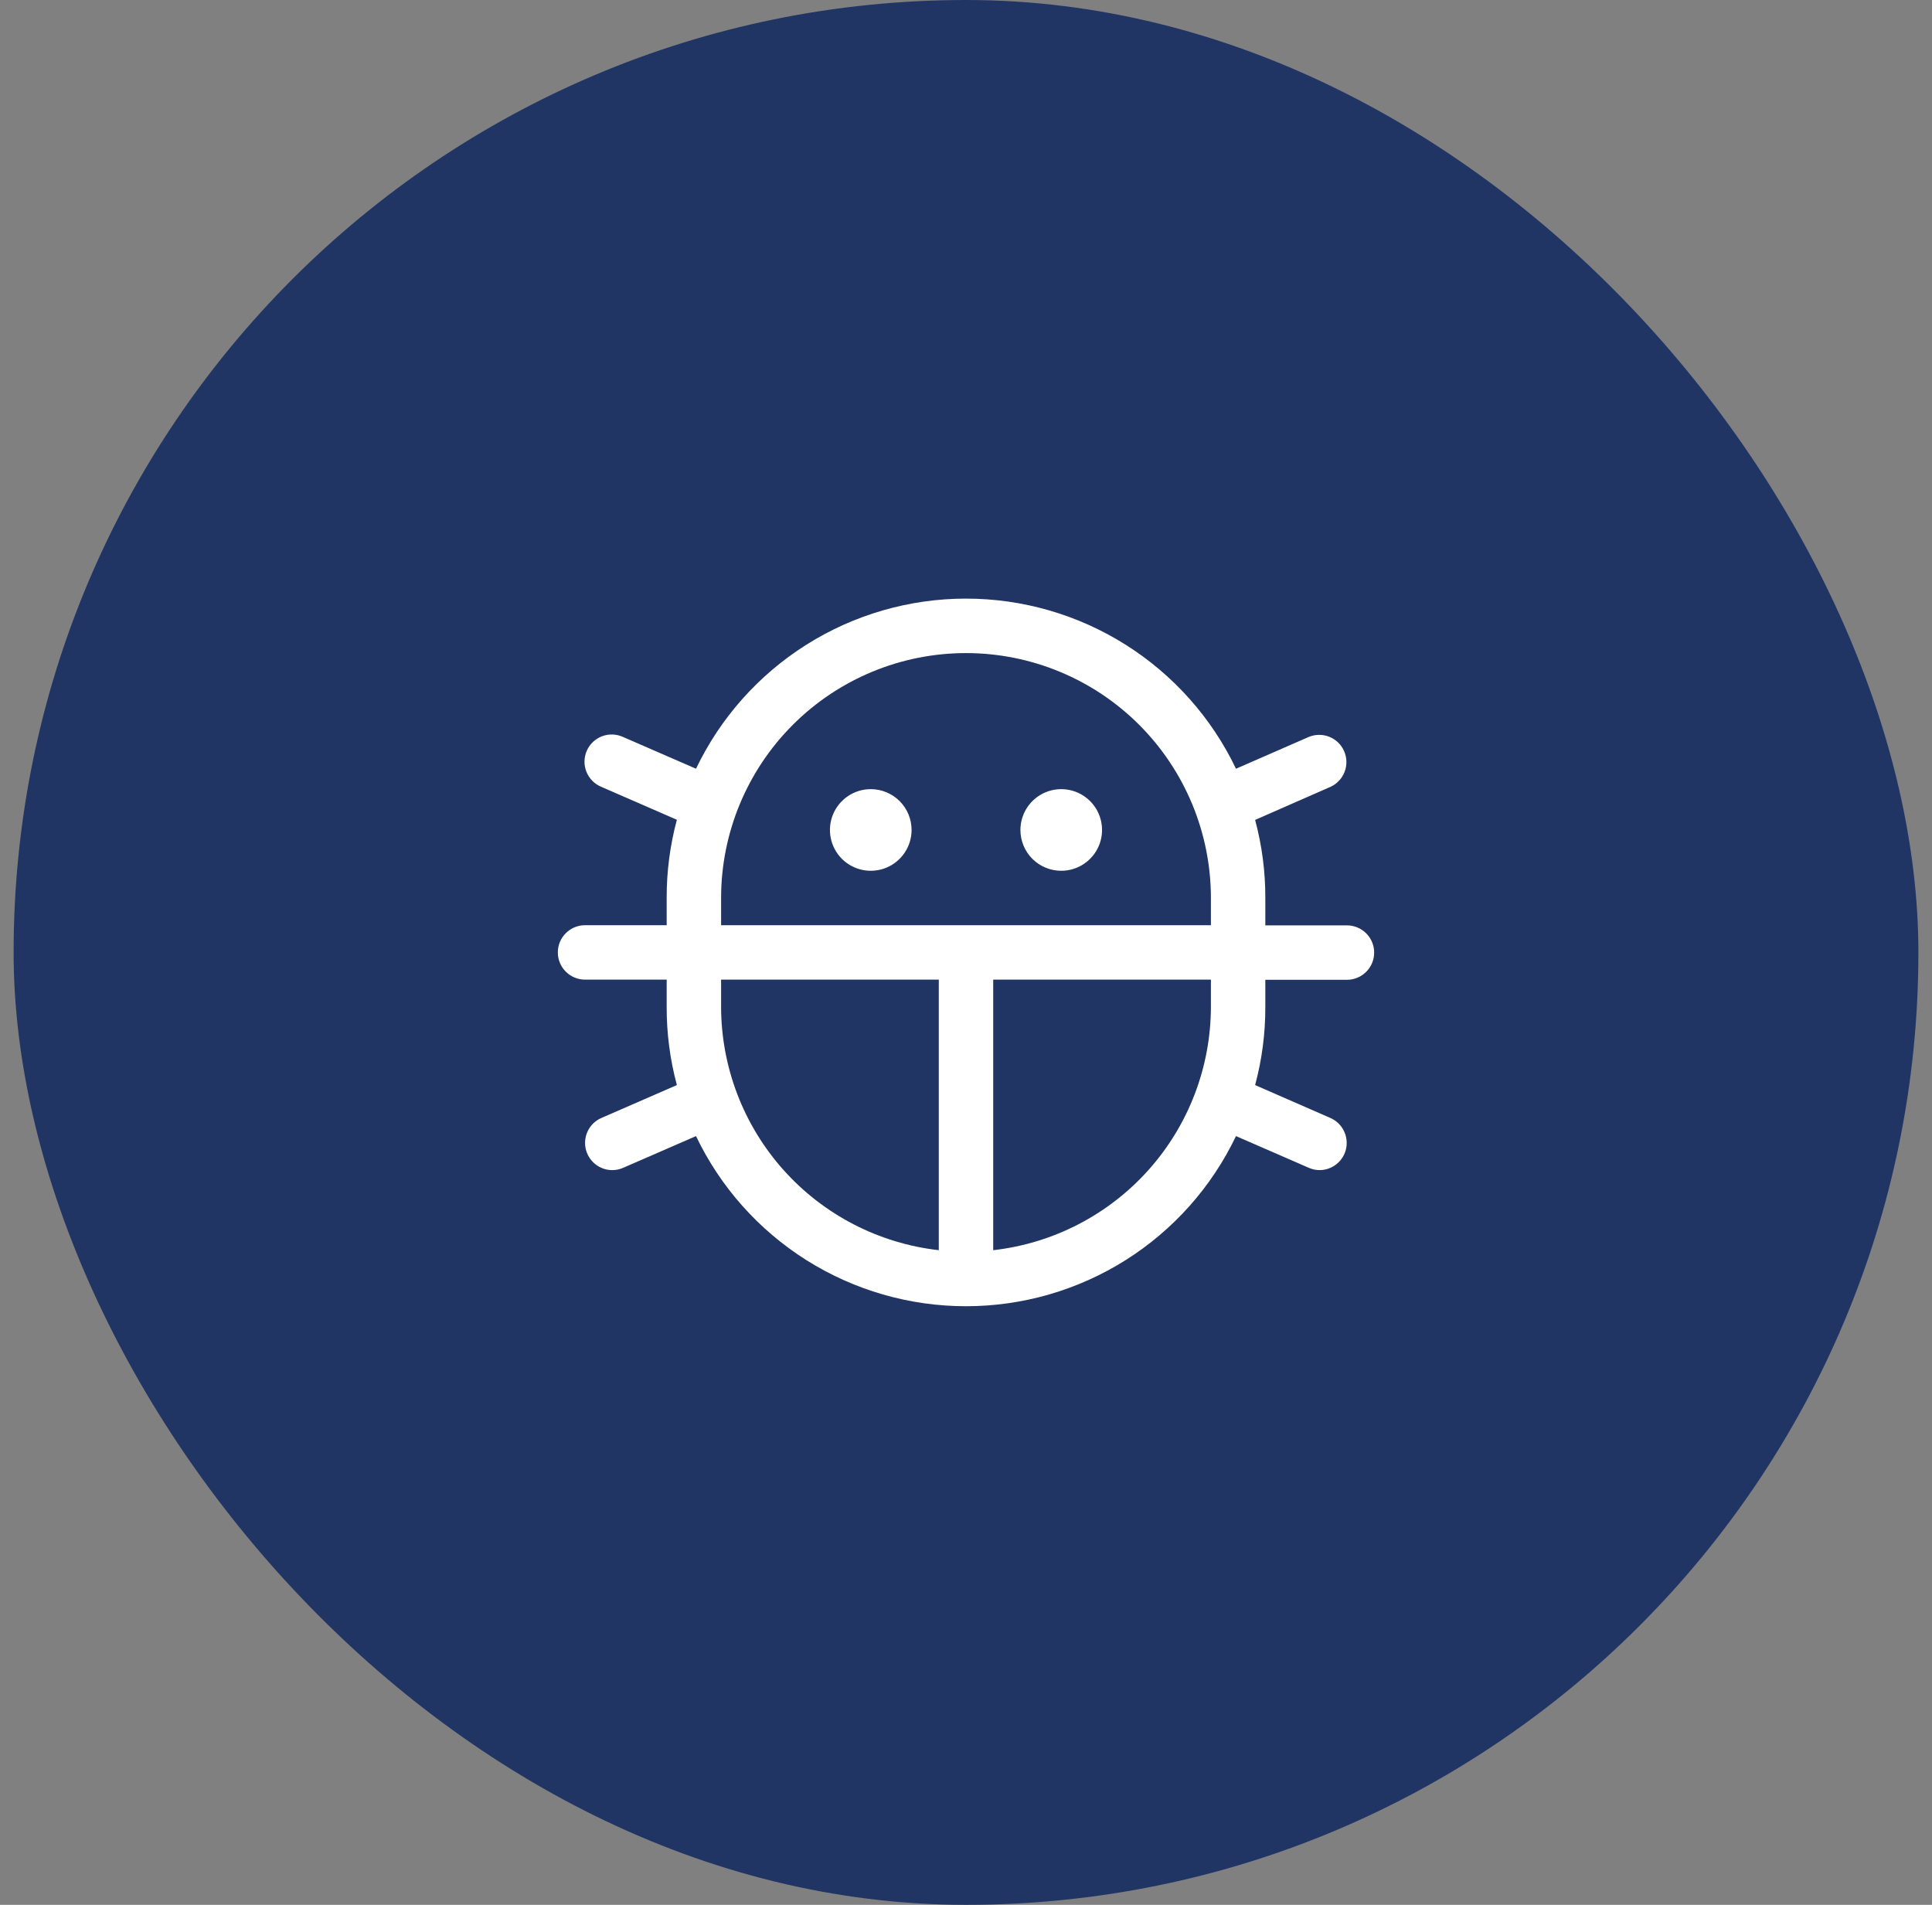
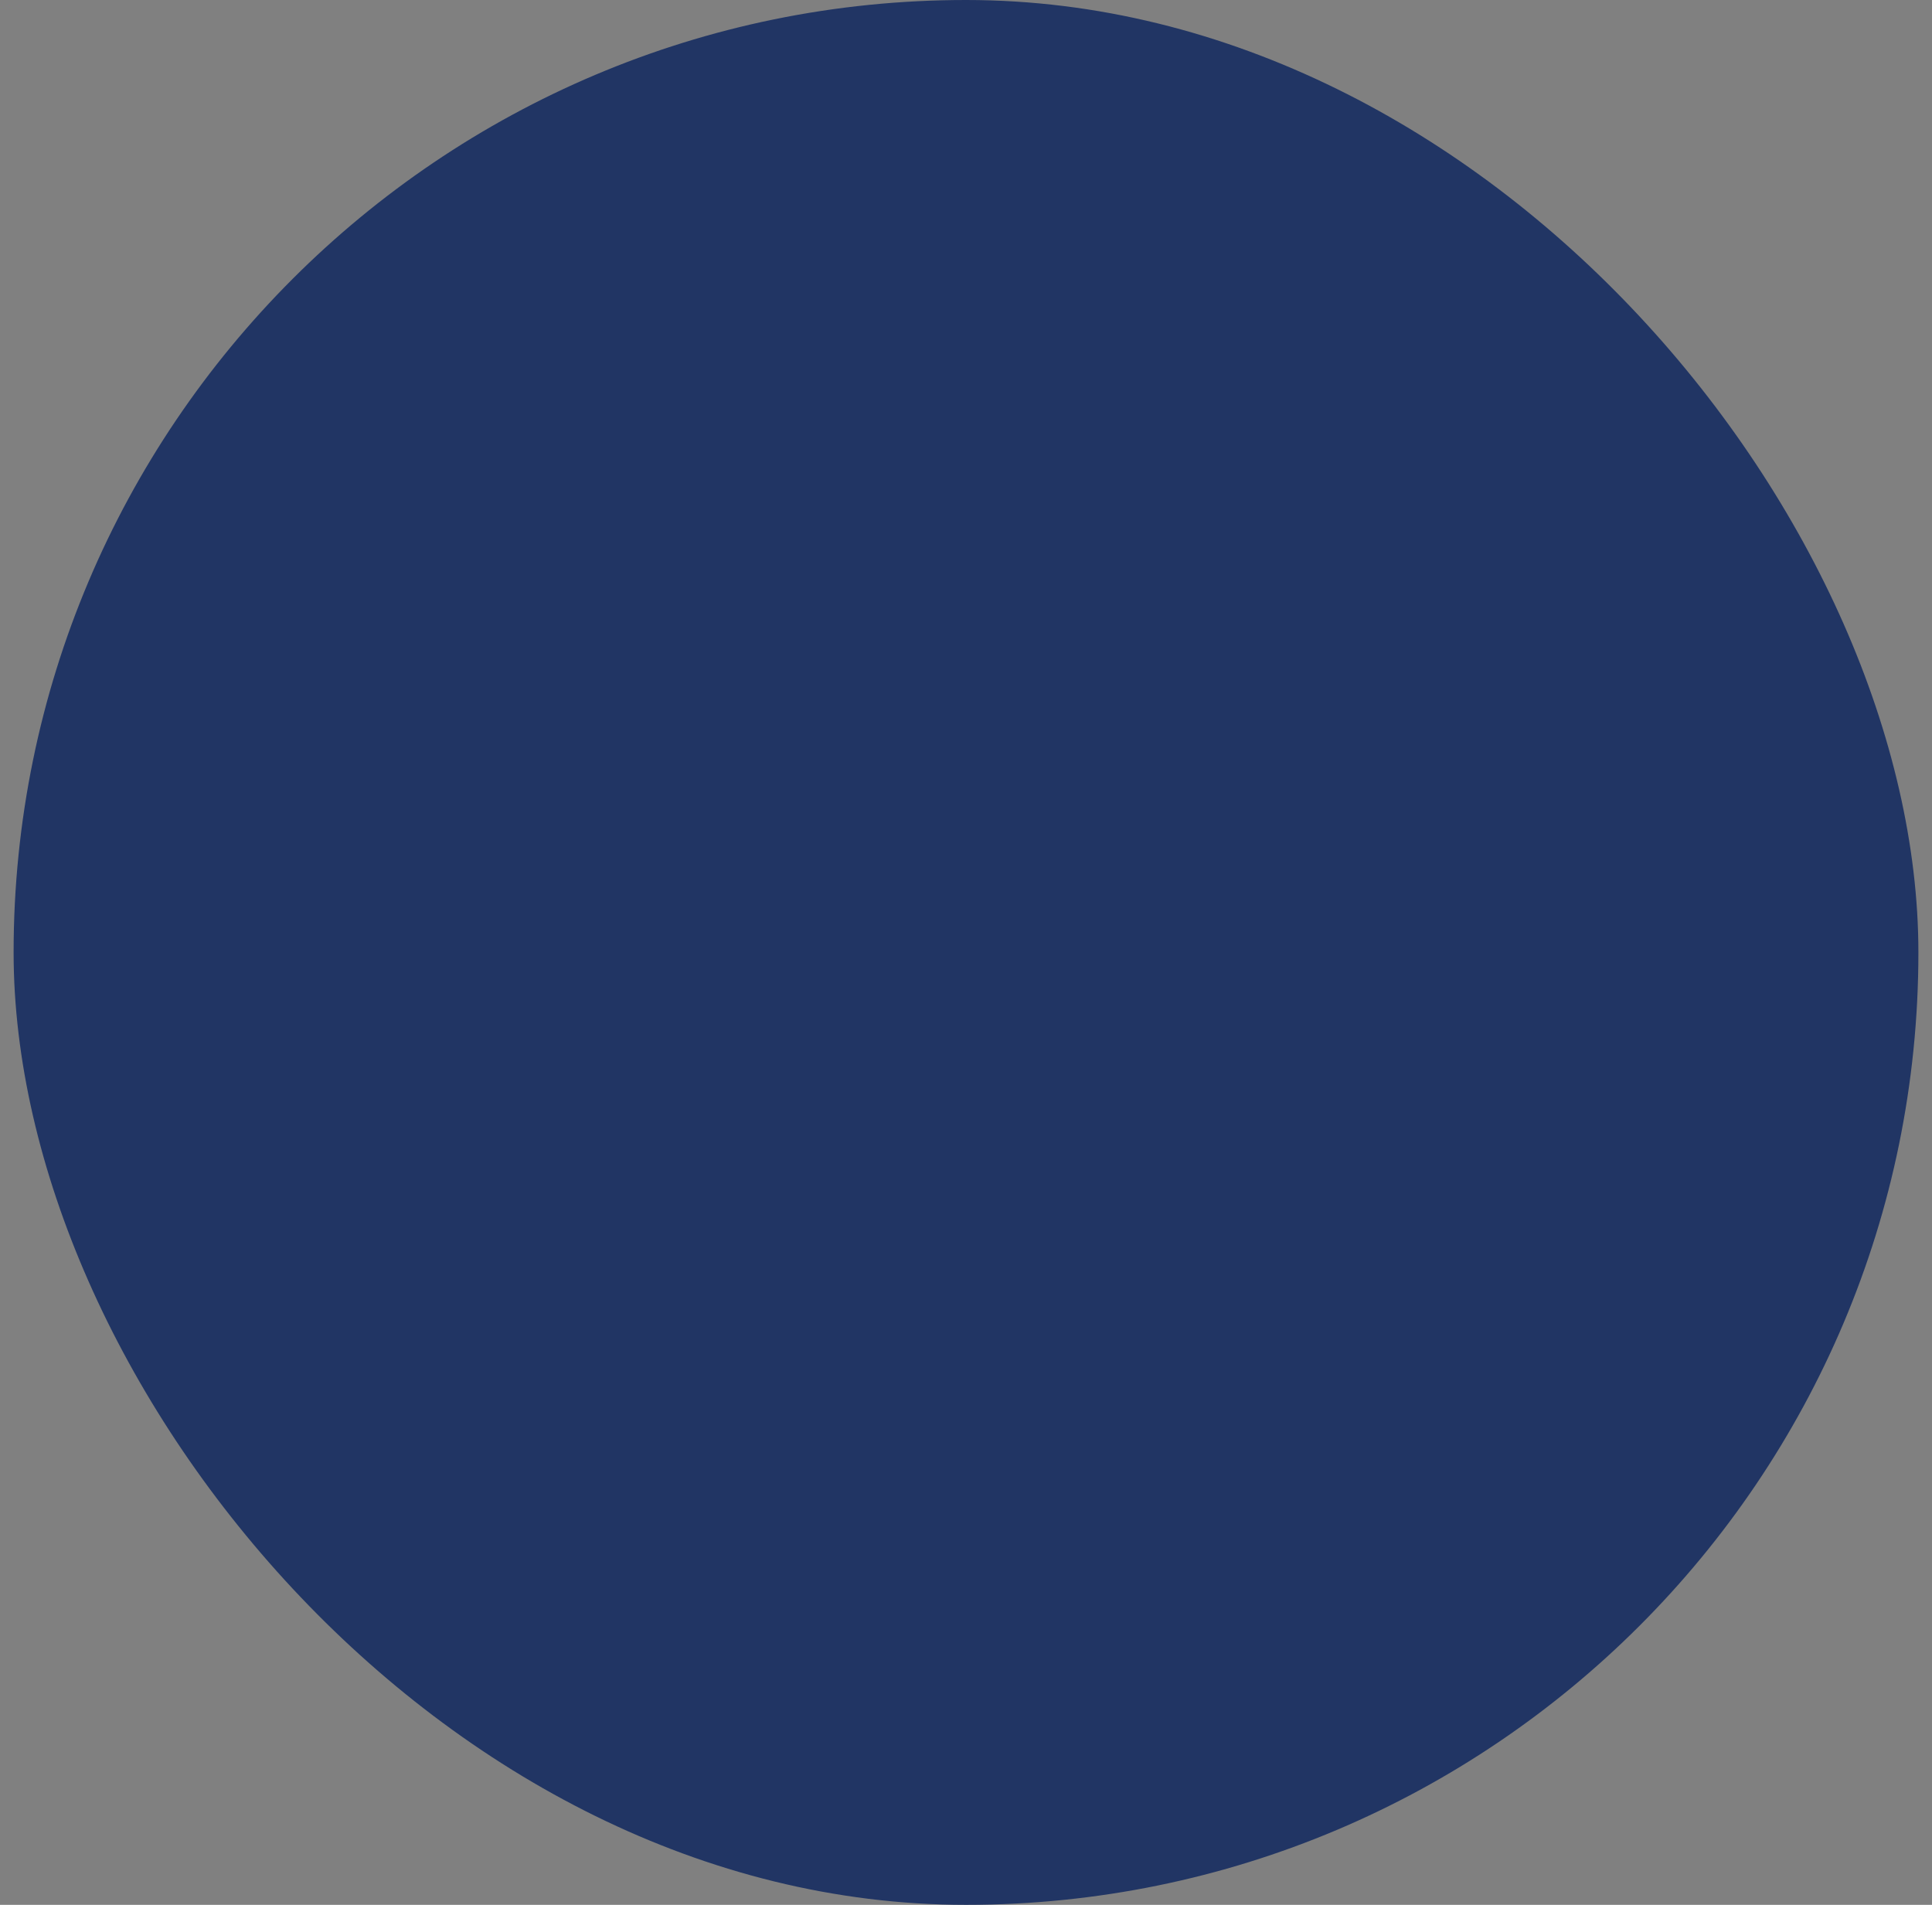
<svg xmlns="http://www.w3.org/2000/svg" width="71" height="70" viewBox="0 0 71 70" fill="none">
  <rect x="0" y="0" width="71" height="70" fill="#808080" stroke="none" />
  <rect x="0.5" width="70" height="70" rx="35" fill="#213564" />
-   <path d="M37.5 30.5C37.5 30.203 37.588 29.913 37.753 29.667C37.918 29.42 38.152 29.228 38.426 29.114C38.7 29.001 39.002 28.971 39.293 29.029C39.584 29.087 39.851 29.23 40.061 29.439C40.27 29.649 40.413 29.916 40.471 30.207C40.529 30.498 40.499 30.8 40.386 31.074C40.272 31.348 40.08 31.582 39.833 31.747C39.587 31.912 39.297 32 39 32C38.602 32 38.221 31.842 37.939 31.561C37.658 31.279 37.5 30.898 37.5 30.5ZM32 29C31.703 29 31.413 29.088 31.167 29.253C30.92 29.418 30.728 29.652 30.614 29.926C30.501 30.2 30.471 30.502 30.529 30.793C30.587 31.084 30.73 31.351 30.939 31.561C31.149 31.77 31.416 31.913 31.707 31.971C31.998 32.029 32.3 31.999 32.574 31.886C32.848 31.772 33.082 31.58 33.247 31.333C33.412 31.087 33.5 30.797 33.5 30.5C33.5 30.102 33.342 29.721 33.061 29.439C32.779 29.158 32.398 29 32 29ZM46.5 37C46.503 37.971 46.377 38.938 46.125 39.875L48.905 41.09C49.112 41.184 49.281 41.346 49.383 41.55C49.486 41.753 49.516 41.985 49.469 42.208C49.422 42.43 49.3 42.63 49.124 42.774C48.948 42.918 48.728 42.998 48.5 43C48.362 43 48.226 42.972 48.1 42.916L45.422 41.75C44.527 43.622 43.12 45.202 41.364 46.309C39.608 47.415 37.575 48.002 35.5 48.002C33.425 48.002 31.392 47.415 29.636 46.309C27.88 45.202 26.473 43.622 25.578 41.75L22.9 42.916C22.774 42.972 22.638 43 22.5 43C22.27 43 22.048 42.921 21.87 42.776C21.692 42.631 21.569 42.429 21.522 42.204C21.475 41.98 21.507 41.745 21.612 41.541C21.717 41.337 21.89 41.176 22.1 41.084L24.875 39.875C24.623 38.938 24.497 37.971 24.5 37V36H21.5C21.235 36 20.98 35.895 20.793 35.707C20.605 35.52 20.5 35.265 20.5 35C20.5 34.735 20.605 34.48 20.793 34.293C20.98 34.105 21.235 34 21.5 34H24.5V33C24.497 32.029 24.623 31.062 24.875 30.125L22.1 28.916C21.977 28.866 21.865 28.791 21.771 28.697C21.677 28.602 21.603 28.49 21.553 28.366C21.503 28.243 21.478 28.111 21.48 27.978C21.482 27.845 21.51 27.713 21.563 27.591C21.617 27.469 21.694 27.359 21.79 27.267C21.887 27.175 22 27.104 22.125 27.056C22.25 27.009 22.382 26.987 22.515 26.992C22.648 26.997 22.779 27.028 22.9 27.084L25.578 28.25C26.473 26.378 27.88 24.798 29.636 23.691C31.392 22.585 33.425 21.998 35.5 21.998C37.575 21.998 39.608 22.585 41.364 23.691C43.12 24.798 44.527 26.378 45.422 28.25L48.1 27.08C48.342 26.981 48.613 26.98 48.855 27.078C49.097 27.176 49.292 27.365 49.396 27.605C49.501 27.845 49.508 28.116 49.415 28.36C49.322 28.604 49.137 28.803 48.9 28.913L46.125 30.131C46.377 31.069 46.503 32.035 46.5 33.006V34.006H49.5C49.765 34.006 50.02 34.112 50.207 34.299C50.395 34.487 50.5 34.741 50.5 35.006C50.5 35.272 50.395 35.526 50.207 35.713C50.02 35.901 49.765 36.006 49.5 36.006H46.5V37ZM26.5 34H44.5V33C44.5 30.613 43.552 28.324 41.864 26.636C40.176 24.948 37.887 24 35.5 24C33.113 24 30.824 24.948 29.136 26.636C27.448 28.324 26.5 30.613 26.5 33V34ZM34.5 45.943V36H26.5V37C26.503 39.213 27.32 41.347 28.795 42.997C30.27 44.646 32.301 45.694 34.5 45.943ZM44.5 37V36H36.5V45.943C38.699 45.694 40.73 44.646 42.205 42.997C43.681 41.347 44.497 39.213 44.5 37Z" fill="white" />
</svg>